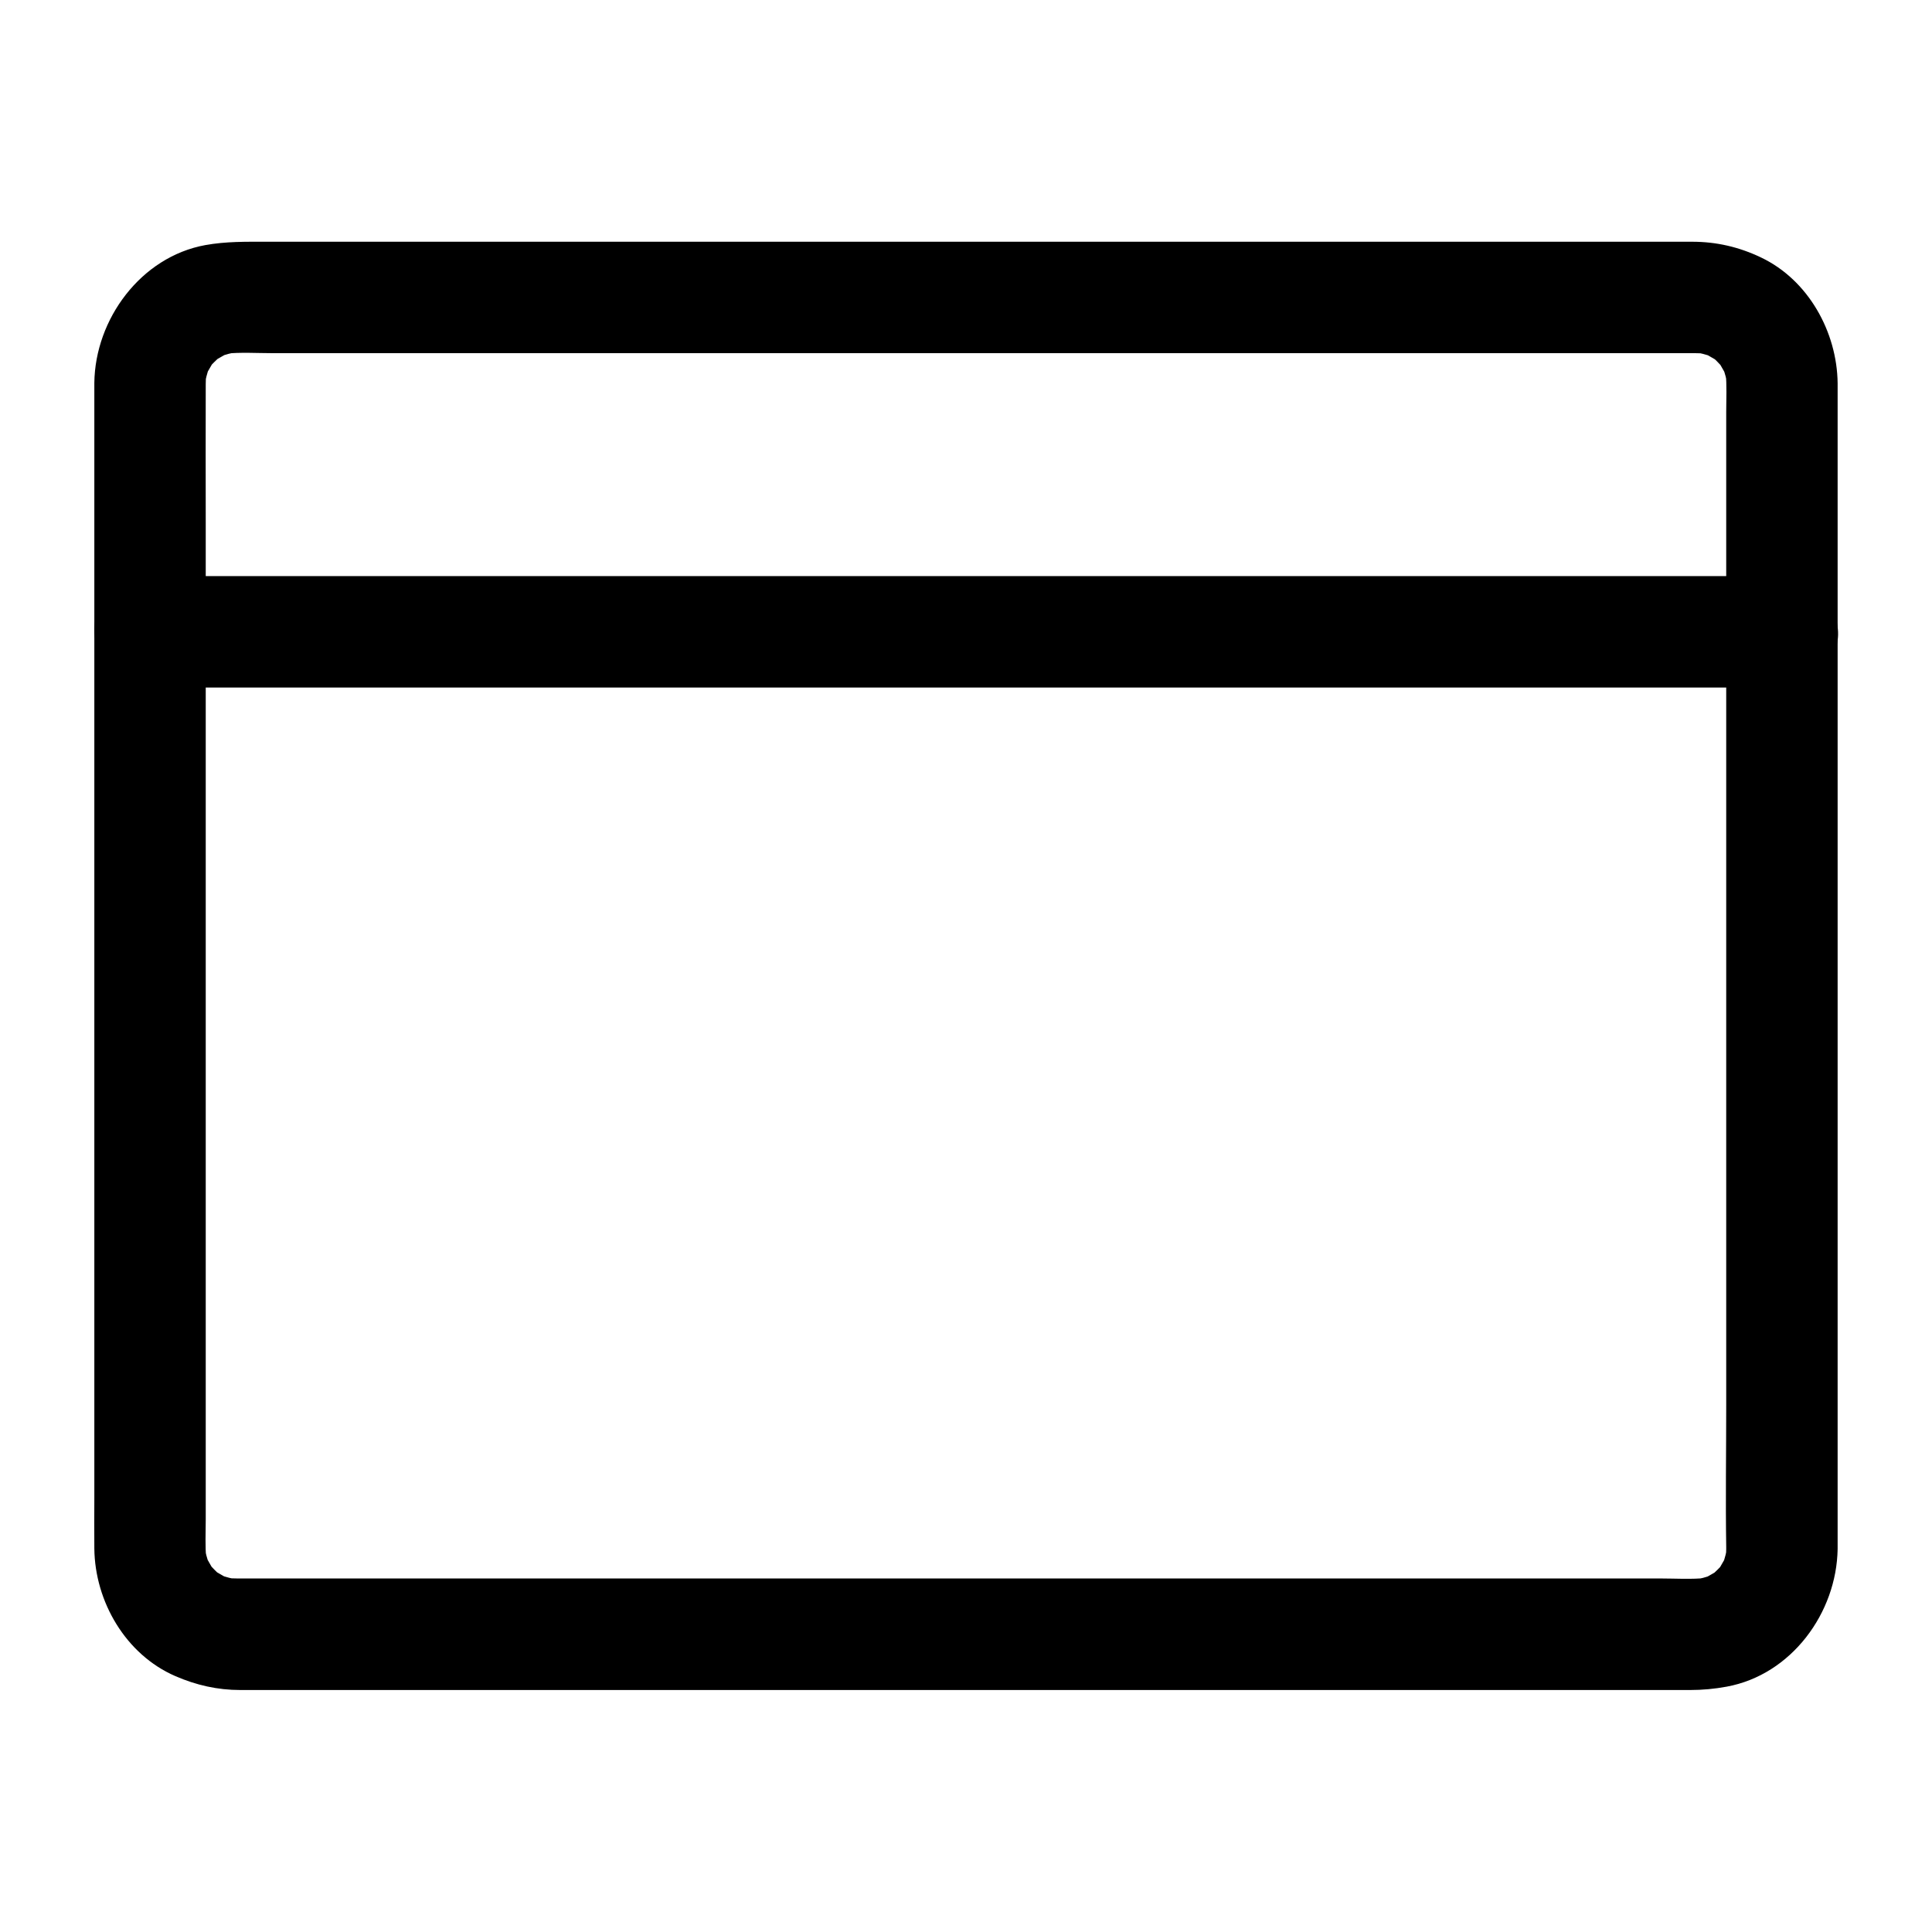
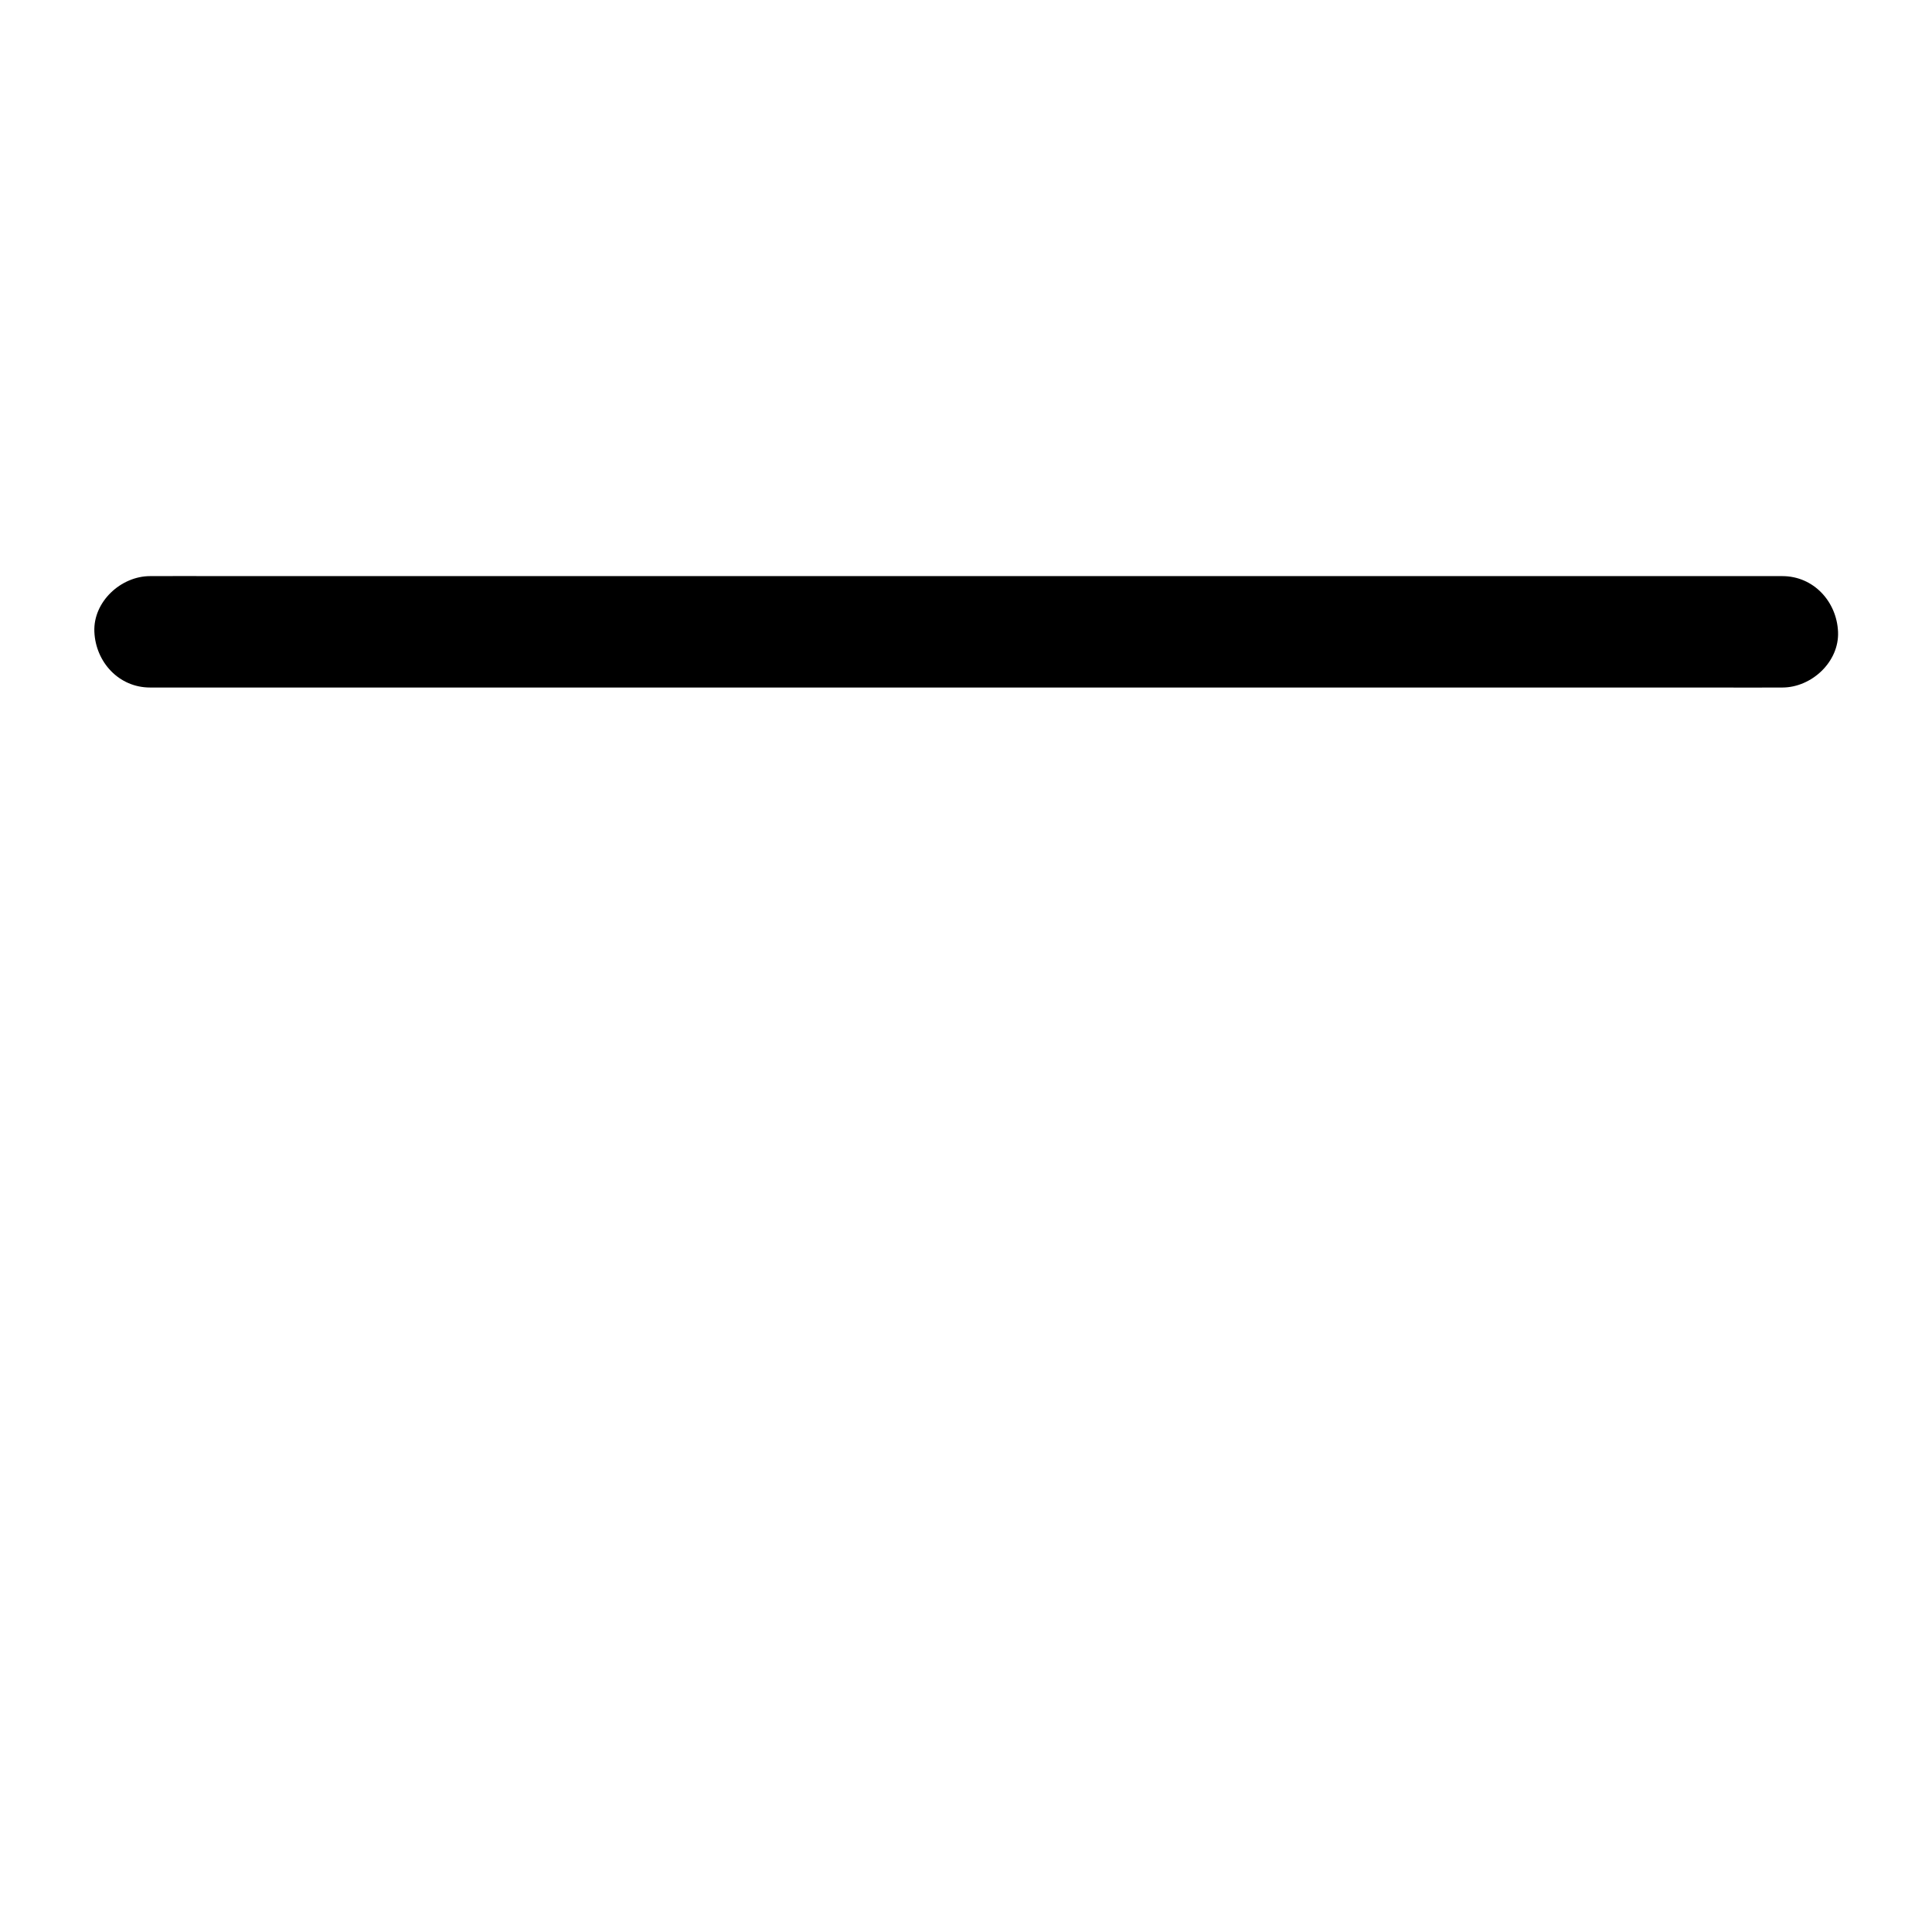
<svg xmlns="http://www.w3.org/2000/svg" fill="#000000" width="800px" height="800px" version="1.1" viewBox="144 144 512 512">
  <g>
-     <path d="m630.99 554.49v-11.512-30.75-44.133-51.957-53.48-49.398-39.559-23.863-4.281c-0.148-13.578-7.773-27.355-20.27-33.309-5.856-2.805-11.855-4.184-18.301-4.184h-5.559-23.371-36.703-45.953-51.711-53.676-52.004-46.594-37.492-24.699c-5.512 0-10.727-0.098-16.234 0.887-17.074 3.102-29.227 19.633-29.422 36.508v3.246 22.238 38.426 48.805 53.332 52.102 45.066 32.176c0 4.527-0.051 9.004 0 13.531 0.148 14.07 8.316 28.094 21.453 33.801 5.559 2.41 11.168 3.691 17.219 3.691h15.742 30.652 41.871 49.398 53.184 53.285 49.691 42.359 31.488 16.582c3.246 0 6.445-0.297 9.645-0.887 17.168-3.141 29.172-19.574 29.418-36.496 0.098-7.723-6.887-15.105-14.762-14.762-8.117 0.344-14.613 6.496-14.762 14.762 0 0.934-0.051 1.82-0.148 2.707 0.195-1.328 0.344-2.609 0.543-3.938-0.297 1.969-0.789 3.887-1.477 5.758 0.492-1.18 0.984-2.363 1.477-3.543-0.543 1.328-1.23 2.508-1.969 3.738-1.523 2.707 2.262-2.508 0.59-0.641-0.441 0.492-0.836 0.984-1.328 1.426-0.441 0.441-0.934 0.887-1.426 1.328-1.871 1.723 2.953-1.969 0.934-0.738-1.328 0.789-2.609 1.523-4.035 2.117 1.18-0.492 2.363-0.984 3.543-1.477-1.871 0.738-3.789 1.23-5.758 1.477 1.328-0.195 2.609-0.344 3.938-0.543-4.133 0.441-8.363 0.148-12.496 0.148h-27.945-41.723-51.266-56.039-56.531-52.691-44.43-31.734-14.66c-1.082 0-2.164-0.051-3.199-0.148 1.328 0.195 2.609 0.344 3.938 0.543-1.969-0.297-3.887-0.789-5.758-1.477 1.18 0.492 2.363 0.984 3.543 1.477-1.328-0.543-2.508-1.23-3.738-1.969-2.707-1.523 2.508 2.262 0.641 0.59-0.492-0.441-0.984-0.836-1.426-1.328-0.441-0.441-0.887-0.934-1.328-1.426-1.723-1.871 1.969 2.953 0.738 0.934-0.789-1.328-1.523-2.609-2.117-4.035 0.492 1.18 0.984 2.363 1.477 3.543-0.738-1.871-1.23-3.789-1.477-5.758 0.195 1.328 0.344 2.609 0.543 3.938-0.344-3.445-0.148-6.988-0.148-10.48v-22.336-74.34-89.742-77.734c0-12.25-0.051-24.5 0-36.754 0-1.031 0.051-2.066 0.148-3.102-0.195 1.328-0.344 2.609-0.543 3.938 0.297-1.969 0.789-3.887 1.477-5.758-0.492 1.18-0.984 2.363-1.477 3.543 0.543-1.328 1.23-2.508 1.969-3.738 1.523-2.707-2.262 2.508-0.59 0.641 0.441-0.492 0.836-0.984 1.328-1.426 0.441-0.441 0.934-0.887 1.426-1.328 1.871-1.723-2.953 1.969-0.934 0.738 1.328-0.789 2.609-1.523 4.035-2.117-1.18 0.492-2.363 0.984-3.543 1.477 1.871-0.738 3.789-1.23 5.758-1.477-1.328 0.195-2.609 0.344-3.938 0.543 4.133-0.441 8.363-0.148 12.496-0.148h27.945 41.723 51.266 56.039 56.531 52.691 44.43 31.734 14.66c1.082 0 2.164 0.051 3.199 0.148-1.328-0.195-2.609-0.344-3.938-0.543 1.969 0.297 3.887 0.789 5.758 1.477-1.18-0.492-2.363-0.984-3.543-1.477 1.328 0.543 2.508 1.23 3.738 1.969 2.707 1.523-2.508-2.262-0.641-0.59 0.492 0.441 0.984 0.836 1.426 1.328 0.441 0.441 0.887 0.934 1.328 1.426 1.723 1.871-1.969-2.953-0.738-0.934 0.789 1.328 1.523 2.609 2.117 4.035-0.492-1.18-0.984-2.363-1.477-3.543 0.738 1.871 1.23 3.789 1.477 5.758-0.195-1.328-0.344-2.609-0.543-3.938 0.344 3.445 0.148 6.988 0.148 10.48v22.043 73.75 89.691 77.688c0 12.547-0.195 25.043 0 37.59v0.543c0 7.723 6.789 15.105 14.762 14.762 8.023-0.352 14.762-6.453 14.762-14.766z" />
    <path d="m183.77 326.2h11.609 31.391 46.641 56.68 62.336 62.68 58.648 49.398 35.621c5.609 0 11.219 0.051 16.828 0h0.738c7.723 0 15.105-6.789 14.762-14.762-0.344-8.02-6.496-14.762-14.762-14.762h-11.609-31.391-46.641-56.68-62.336-62.68-58.648-49.398-35.621c-5.609 0-11.219-0.051-16.828 0h-0.738c-7.723 0-15.105 6.789-14.762 14.762s6.445 14.762 14.762 14.762z" />
  </g>
</svg>